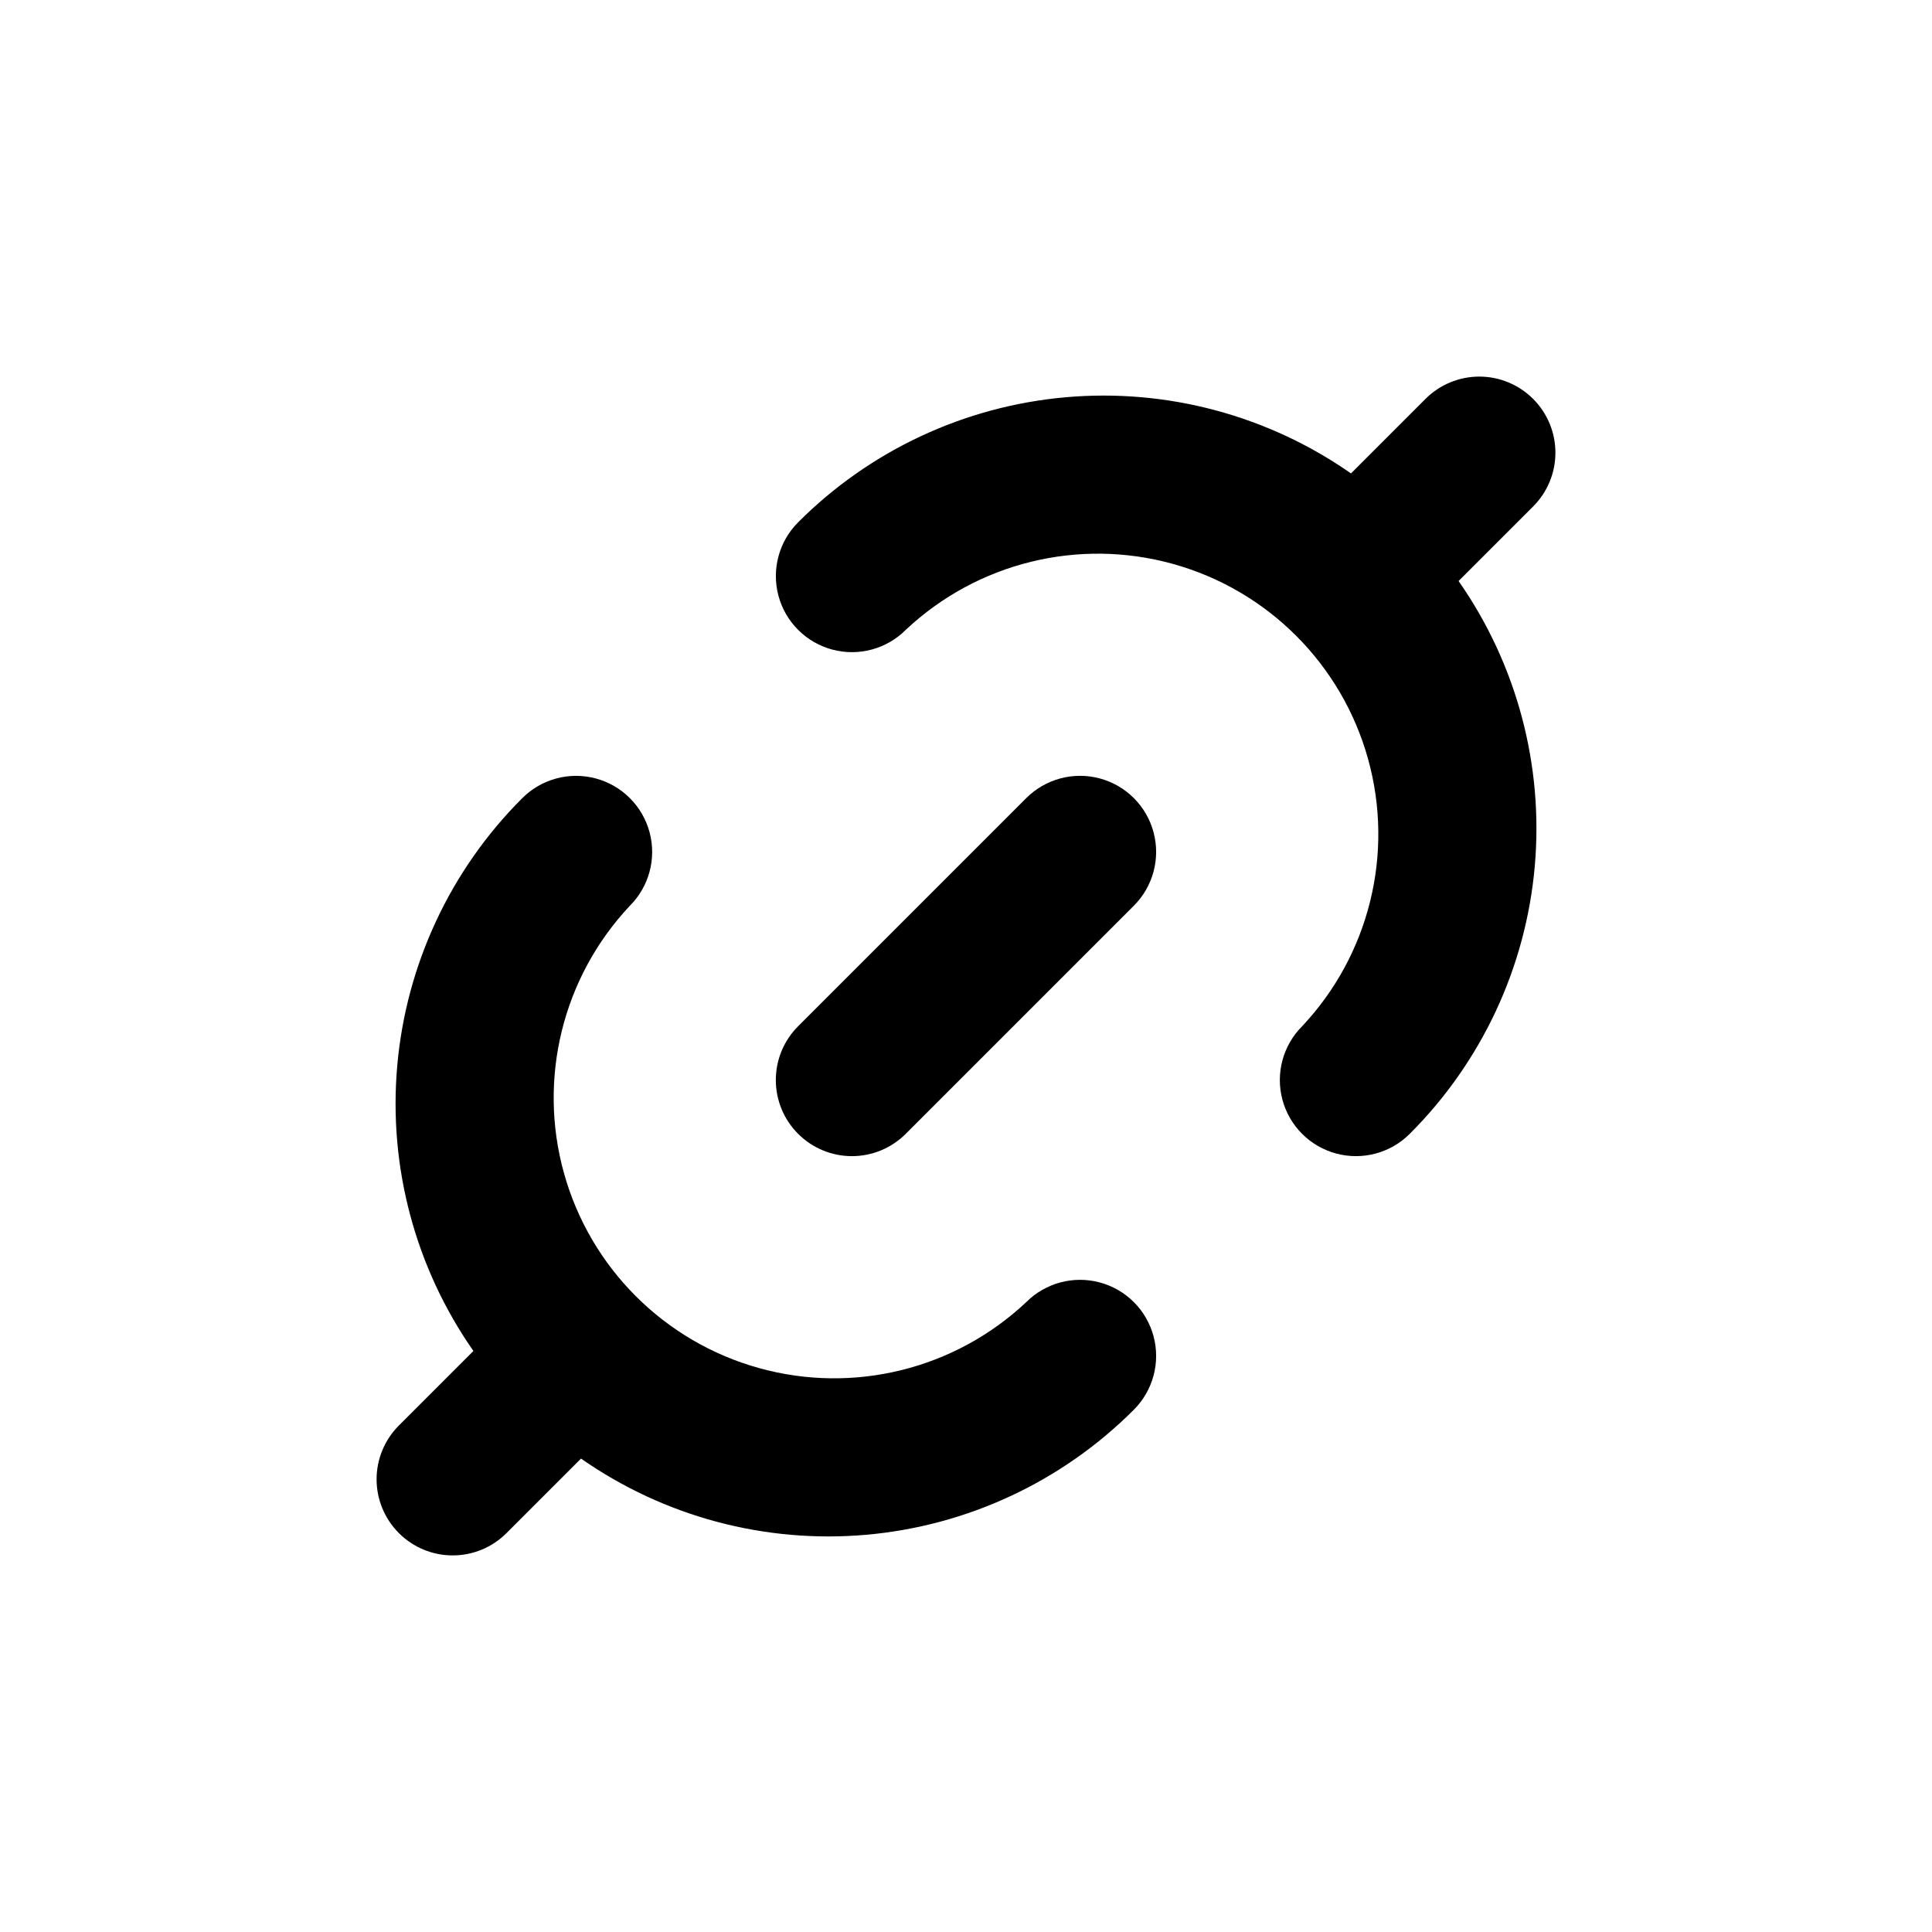
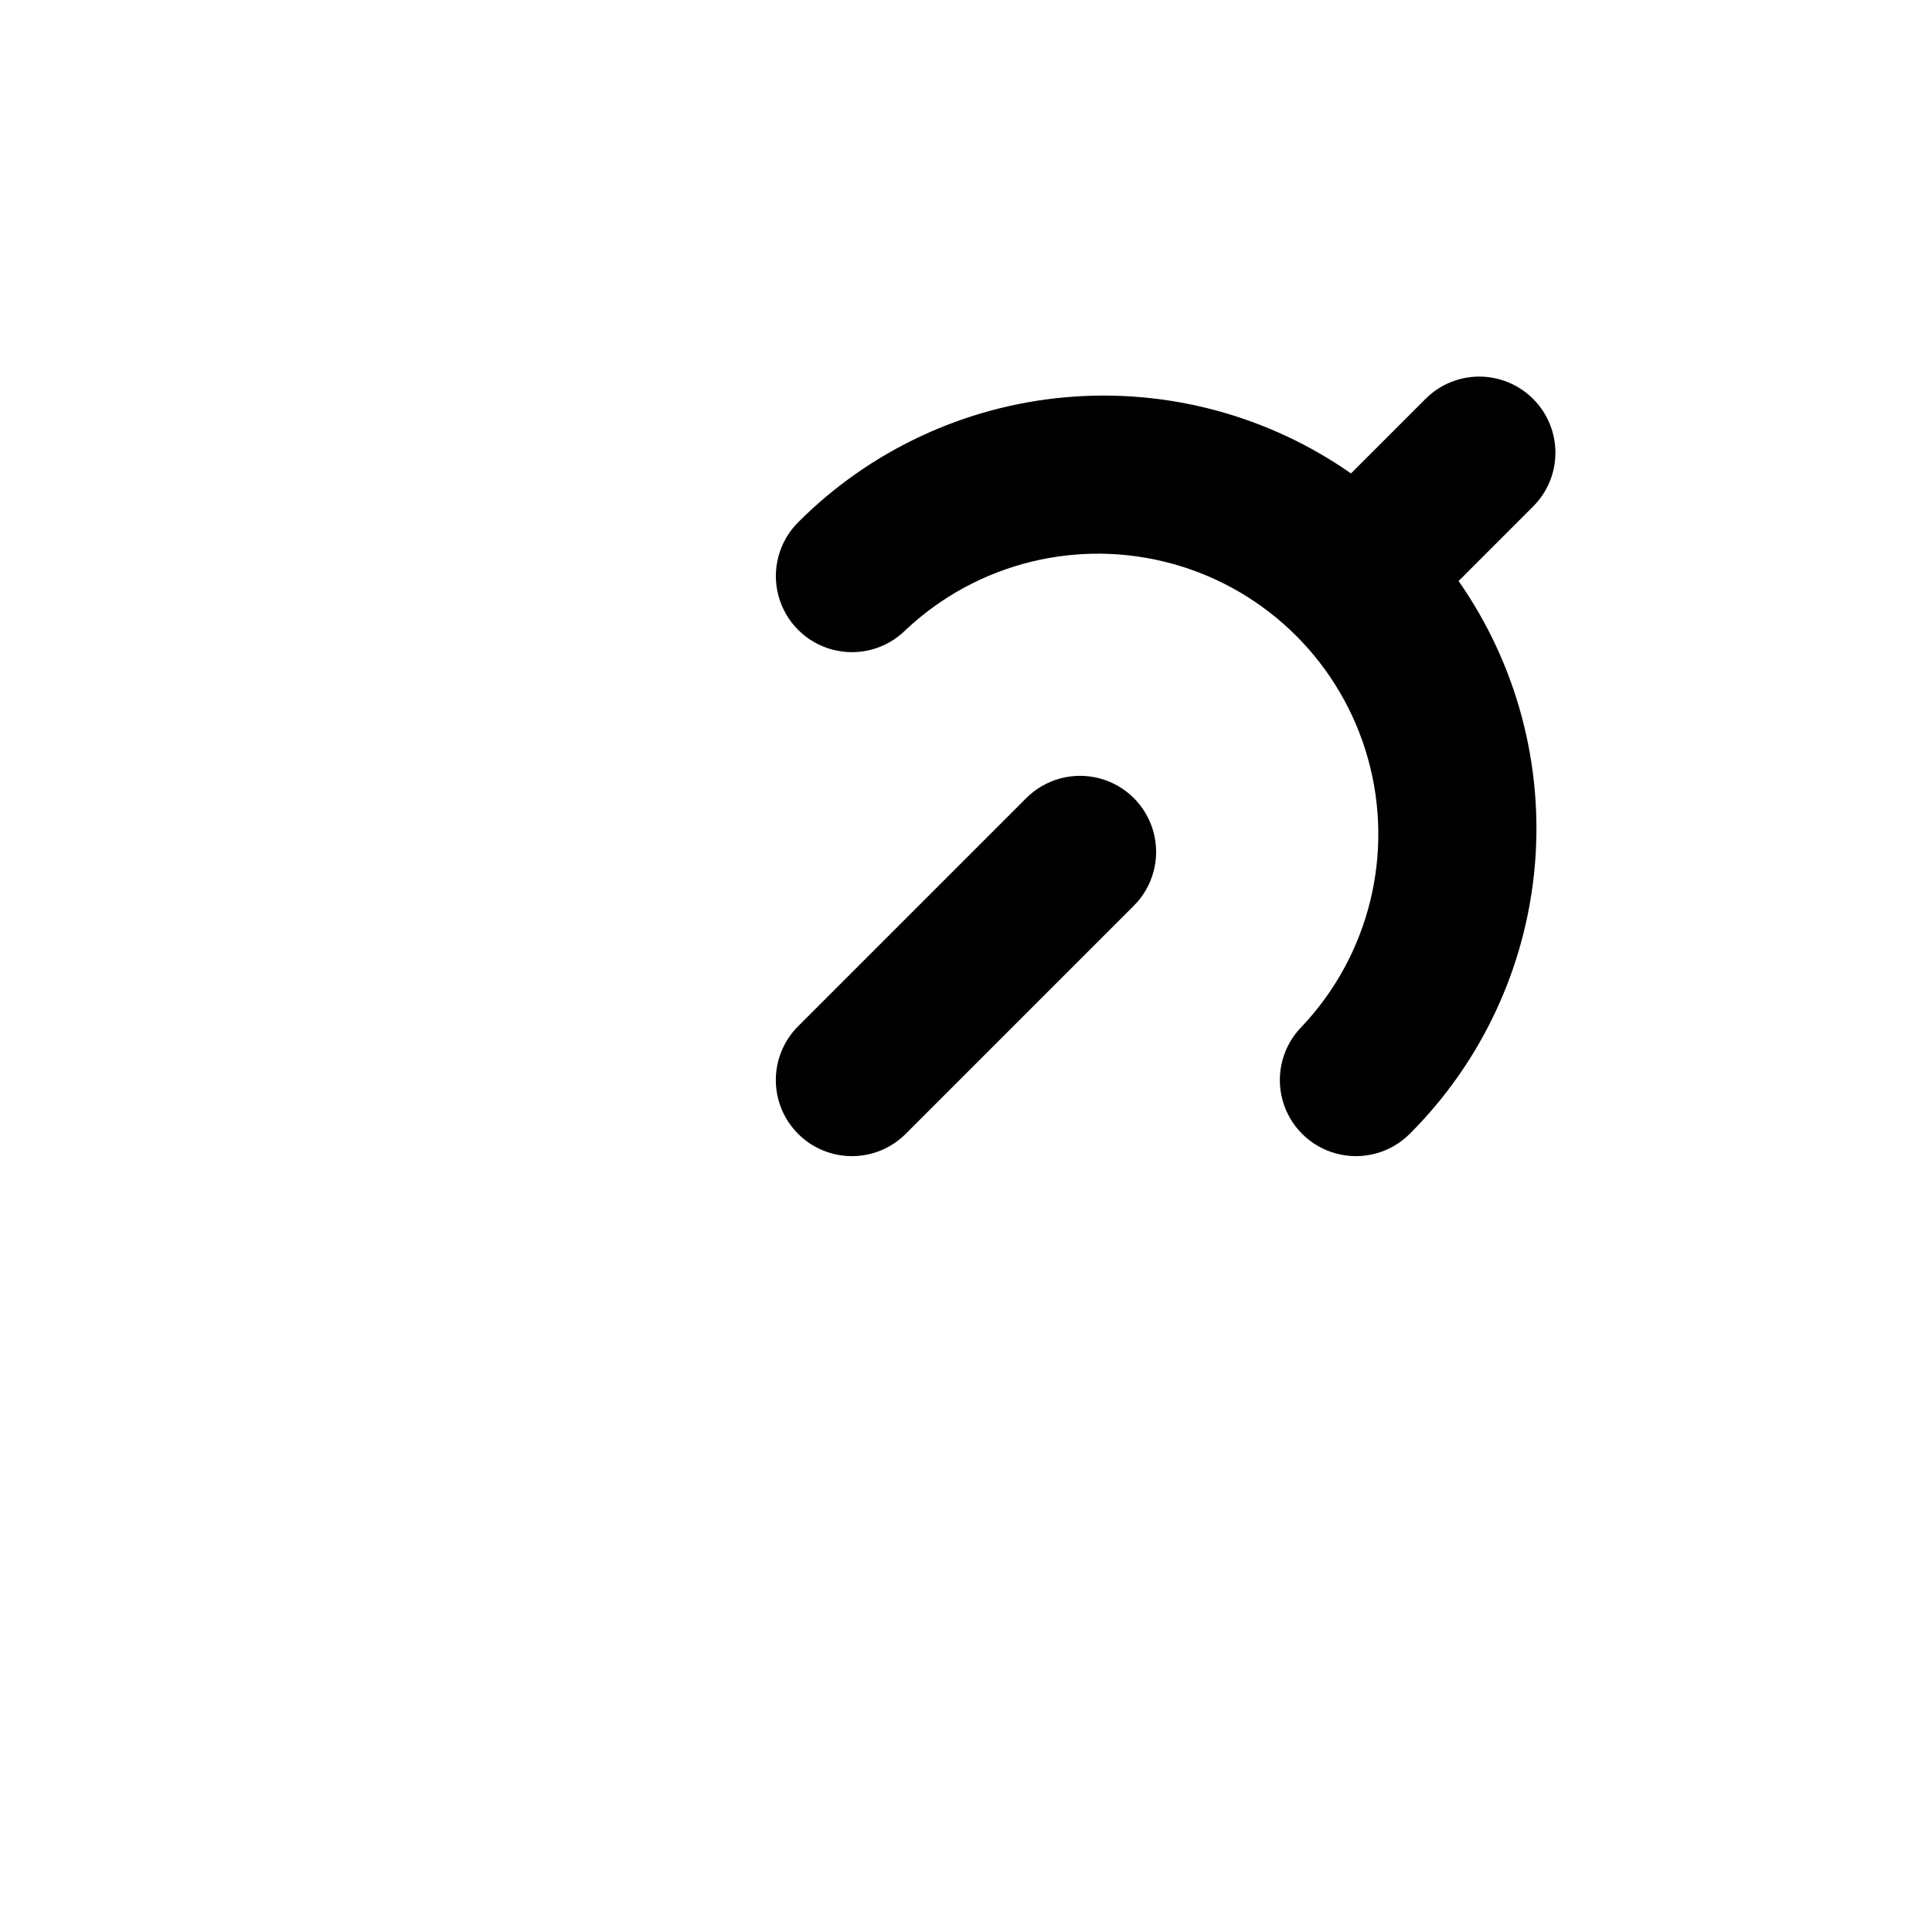
<svg xmlns="http://www.w3.org/2000/svg" fill="#000000" width="800px" height="800px" version="1.1" viewBox="144 144 512 512">
  <g>
-     <path d="m249.71 550.29c3.781 3.785 8.91 5.91 14.258 5.91 5.352 0 10.48-2.125 14.258-5.91l19.75-19.75c22.047 15.406 48.816 22.555 75.609 20.188 26.793-2.367 51.895-14.102 70.898-33.137 5.094-5.094 7.082-12.516 5.219-19.477-1.863-6.957-7.301-12.391-14.258-14.258-6.957-1.863-14.383 0.125-19.477 5.219-18.941 17.828-45.828 24.449-70.883 17.461-25.055-6.984-44.637-26.562-51.621-51.621-6.988-25.055-0.363-51.938 17.461-70.883 5.094-5.094 7.082-12.52 5.219-19.477-1.867-6.957-7.301-12.395-14.258-14.258-6.961-1.863-14.383 0.125-19.477 5.219-19.035 19.004-30.766 44.105-33.133 70.898-2.371 26.793 4.777 53.562 20.184 75.609l-19.75 19.75c-3.781 3.781-5.91 8.91-5.91 14.258s2.129 10.477 5.91 14.258z" />
    <path d="m550.29 249.71c-3.781-3.781-8.91-5.91-14.258-5.91s-10.477 2.129-14.258 5.91l-19.75 19.75c-22.047-15.406-48.816-22.555-75.609-20.184-26.793 2.367-51.895 14.098-70.898 33.133-5.094 5.094-7.082 12.516-5.219 19.477 1.863 6.957 7.301 12.391 14.258 14.258 6.957 1.863 14.383-0.125 19.477-5.219 18.945-17.824 45.828-24.449 70.883-17.461 25.059 6.984 44.637 26.566 51.621 51.621 6.988 25.055 0.367 51.941-17.461 70.883-5.094 5.094-7.082 12.52-5.219 19.477 1.867 6.957 7.301 12.395 14.258 14.258 6.961 1.863 14.383-0.125 19.477-5.219 19.035-19.004 30.77-44.105 33.137-70.898 2.367-26.793-4.781-53.562-20.188-75.609l19.75-19.75c3.785-3.777 5.91-8.906 5.91-14.258 0-5.348-2.125-10.477-5.91-14.258z" />
    <path d="m355.51 444.48c3.781 3.785 8.91 5.91 14.258 5.91 5.348 0 10.477-2.125 14.258-5.91l60.457-60.457c5.094-5.094 7.082-12.52 5.219-19.477s-7.301-12.395-14.258-14.258c-6.957-1.863-14.383 0.125-19.477 5.219l-60.457 60.457c-3.785 3.781-5.91 8.91-5.91 14.258 0 5.348 2.125 10.477 5.91 14.258z" />
  </g>
</svg>